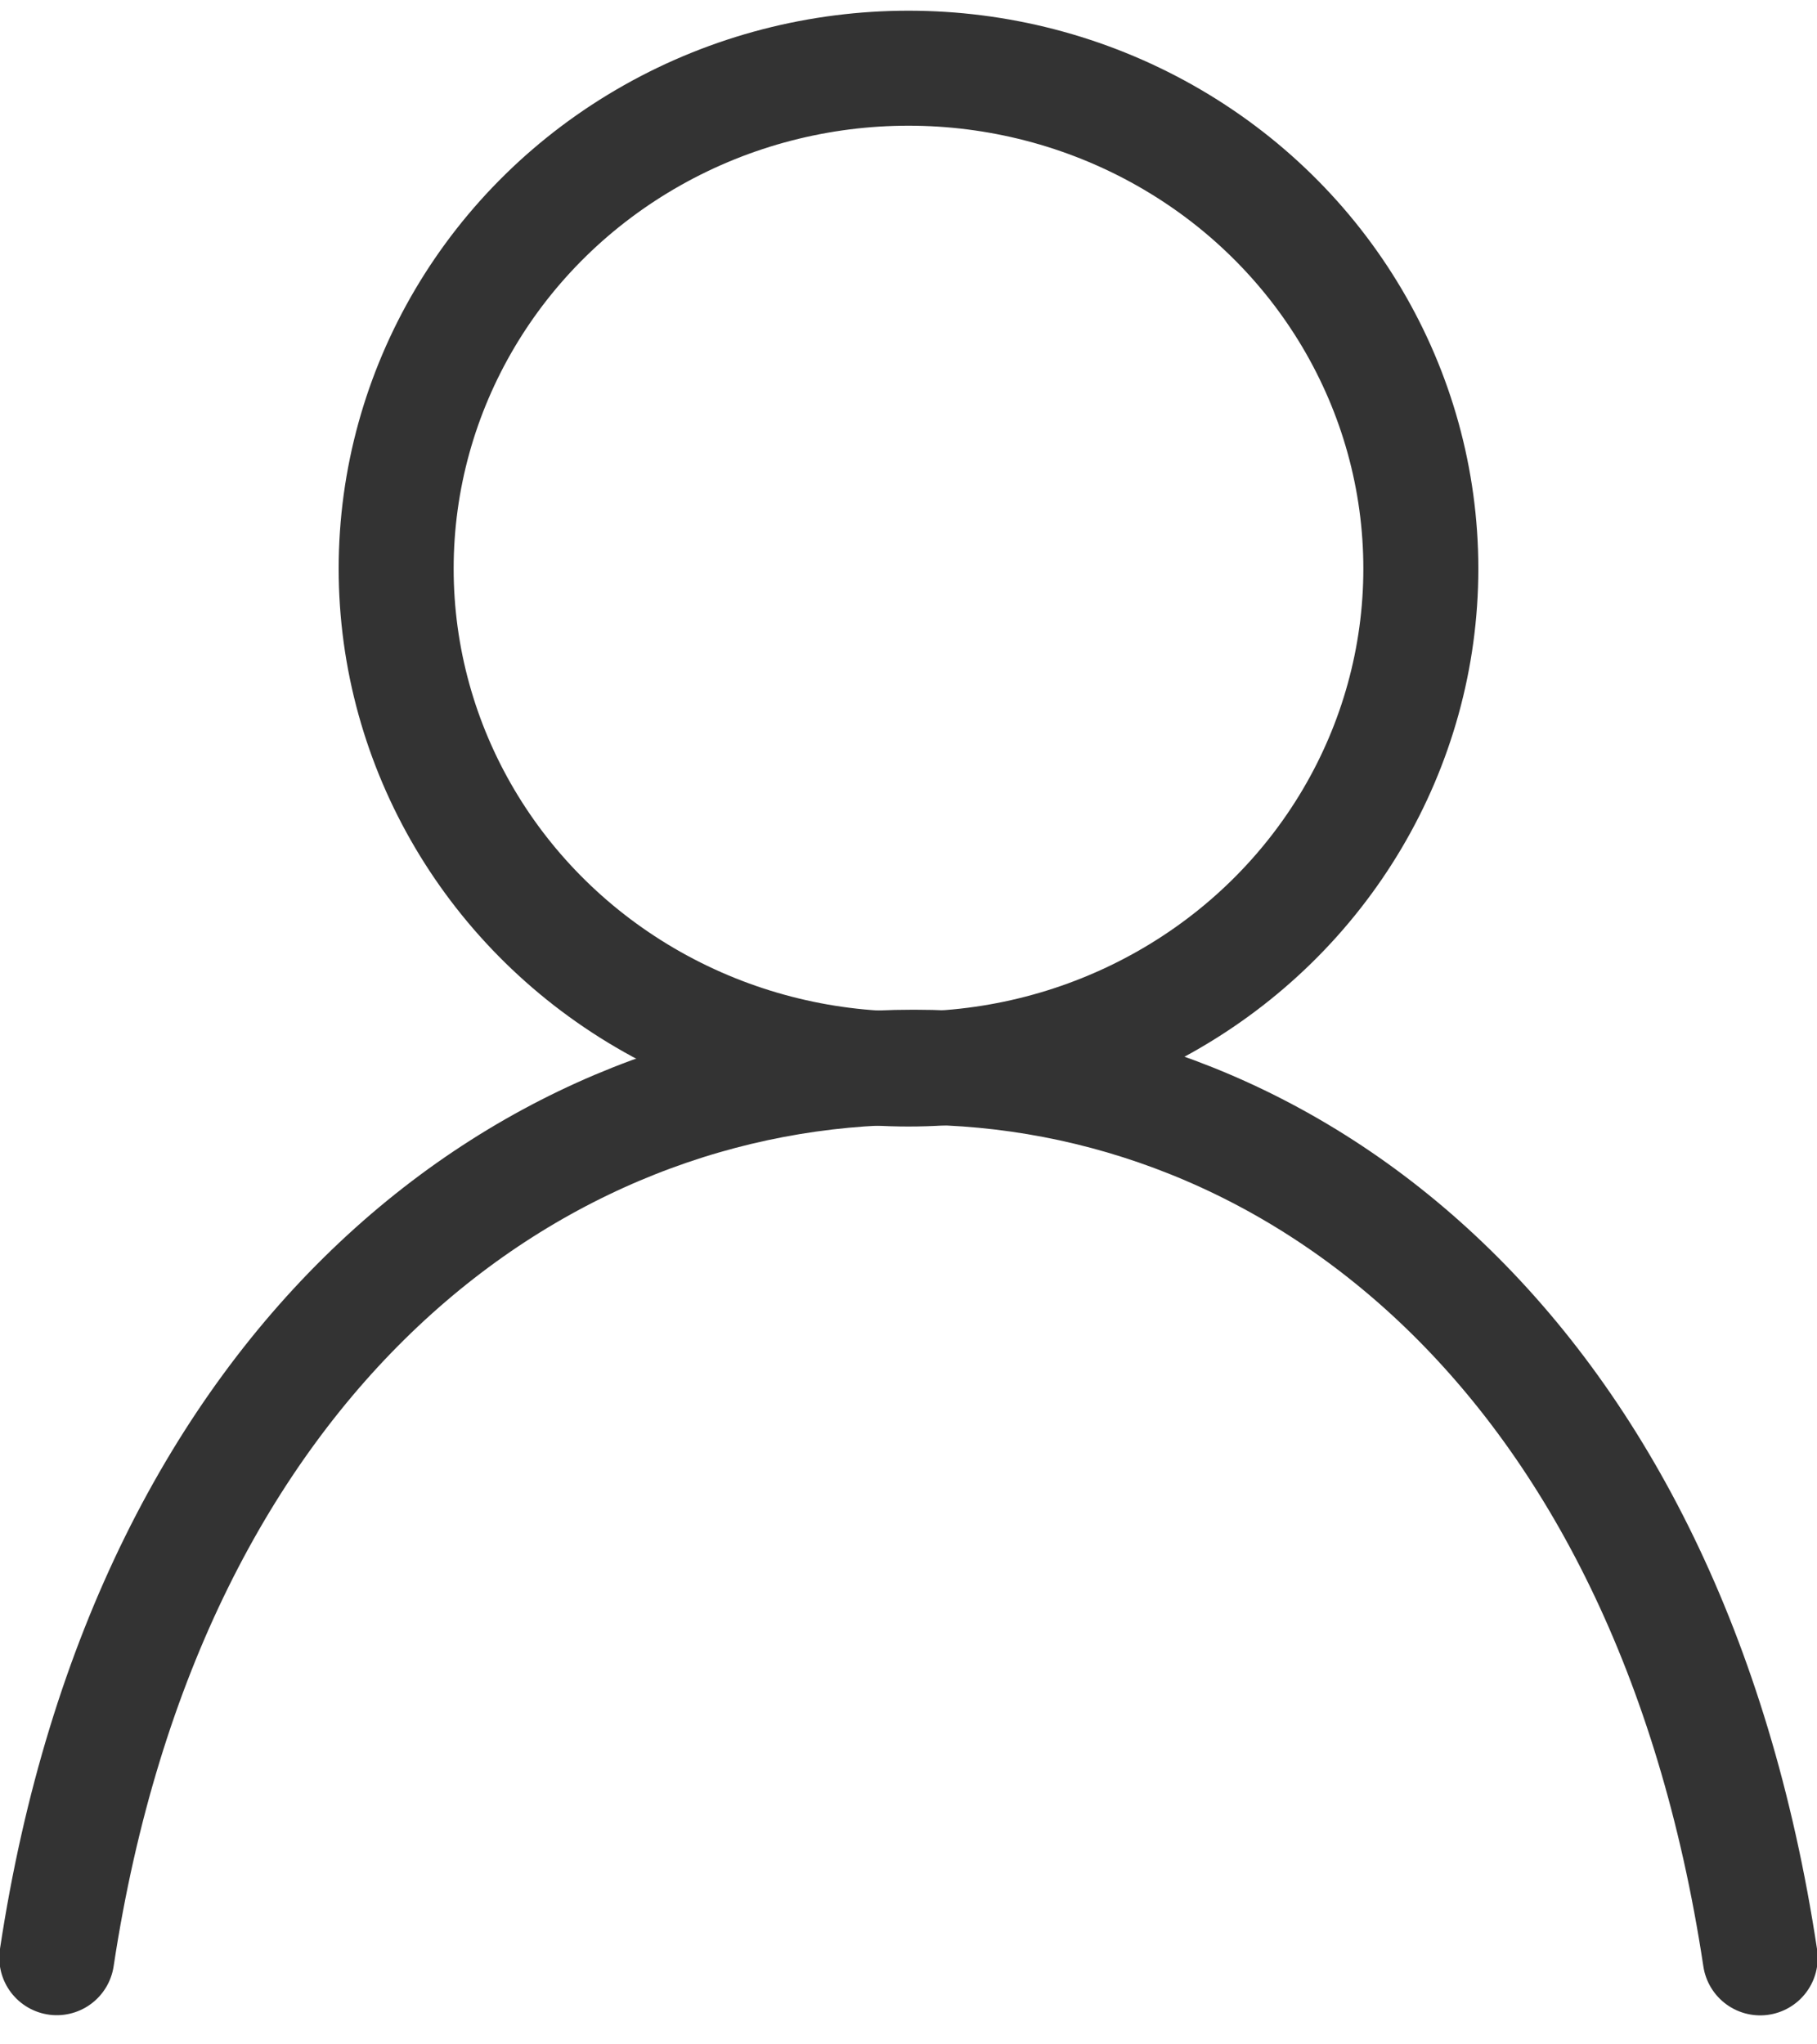
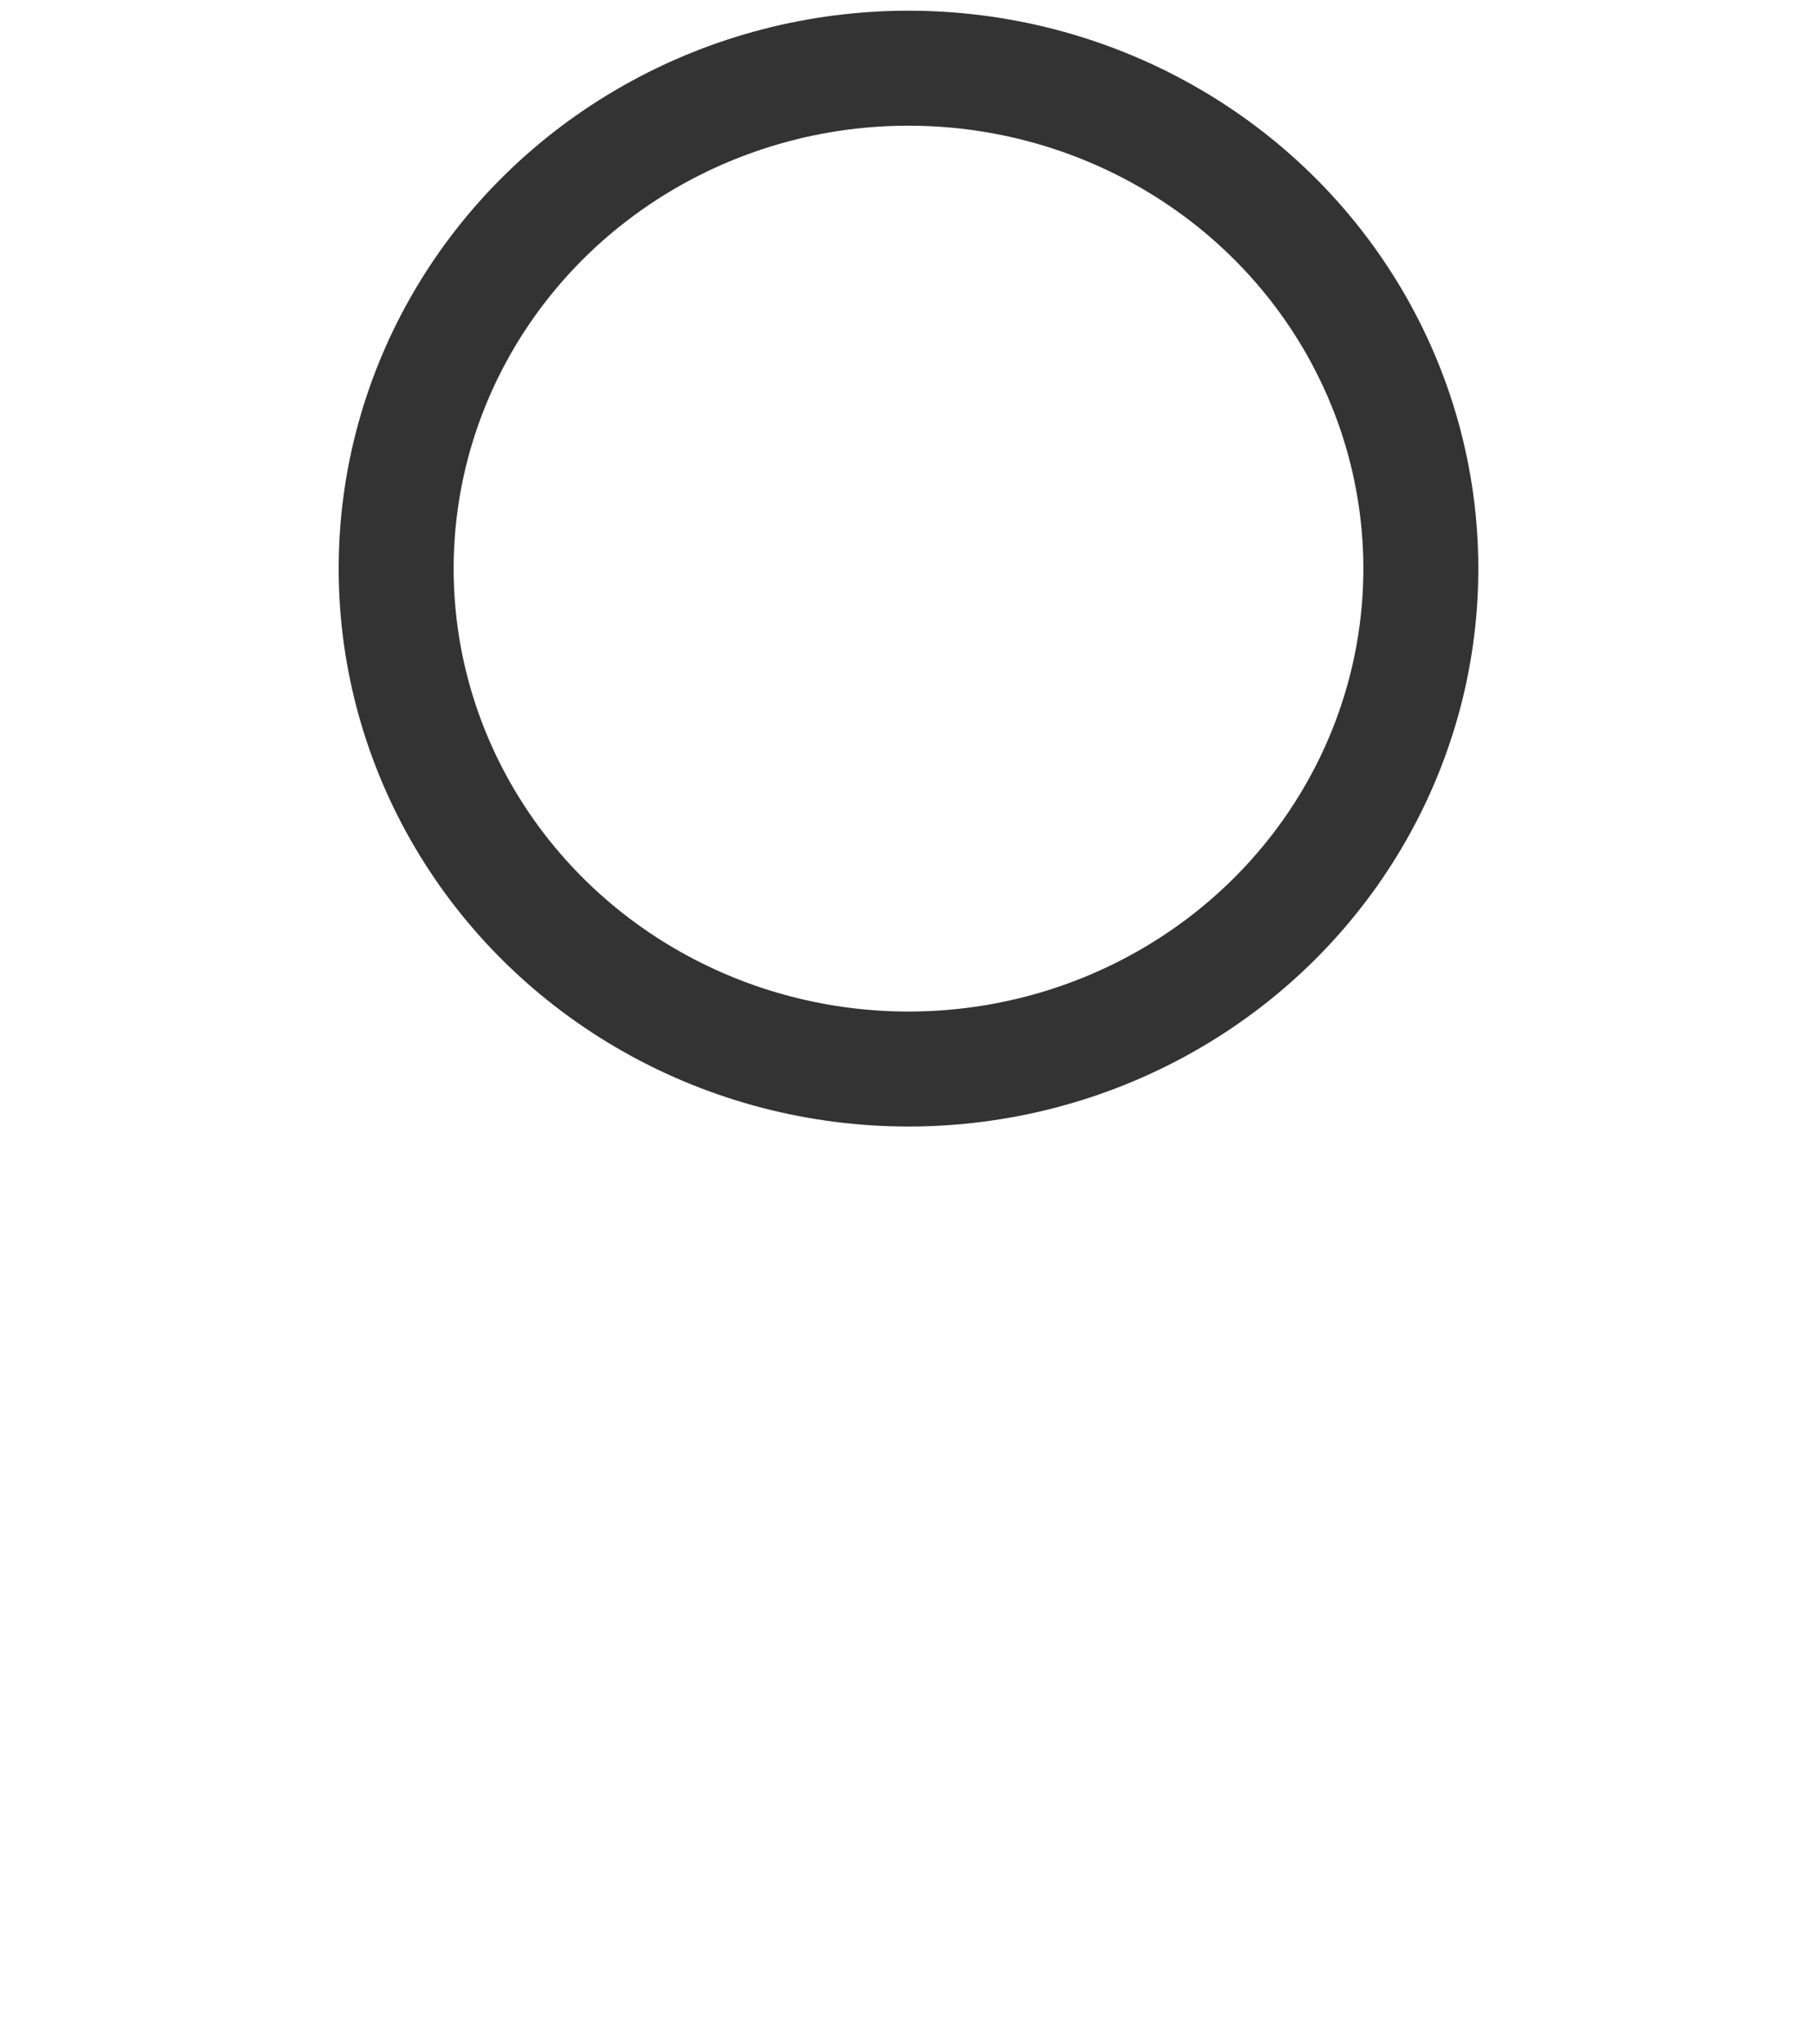
<svg xmlns="http://www.w3.org/2000/svg" width="32px" height="36px" viewBox="0 0 32 36" version="1.1">
  <title>pers_icon</title>
  <desc>Created with Sketch.</desc>
  <g id="Page-1" stroke="none" stroke-width="1" fill="none" fill-rule="evenodd" stroke-linecap="round" stroke-linejoin="round">
    <g id="icons_BP" transform="translate(-35, -28)" stroke="#333333">
      <g id="pers_icon" transform="translate(36, 29)">
        <g id="my-vodafone">
          <ellipse id="3ad8aabf-2066-47d6-9a2f-c027e5c19606" stroke-width="2.025" cx="15" cy="9.013" rx="9.023" ry="8.812" />
-           <path d="M30,33.477 C28.38,22.762 21.707,17.793 15.09,17.793 C8.473,17.793 1.623,22.76 0,33.474" id="243fad7b-53d4-4daa-93b6-31f40d832ead" stroke-width="2.025" />
        </g>
      </g>
    </g>
  </g>
</svg>